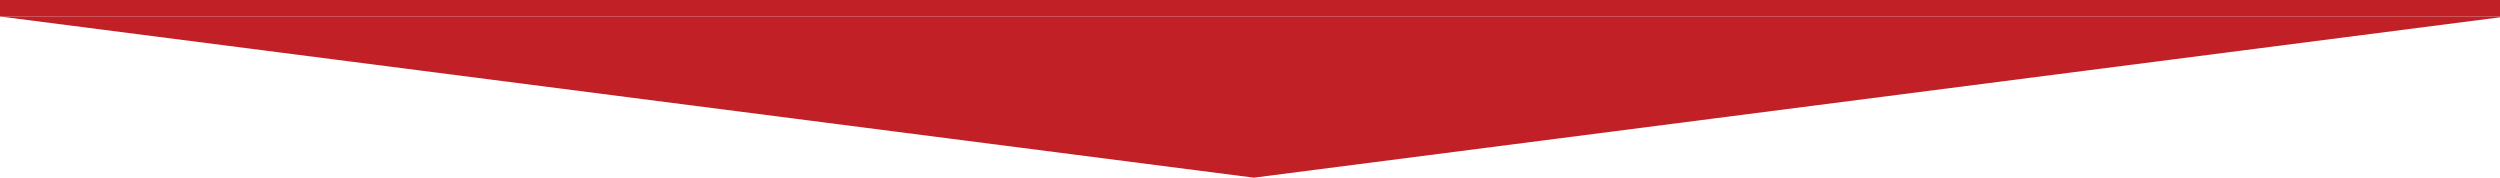
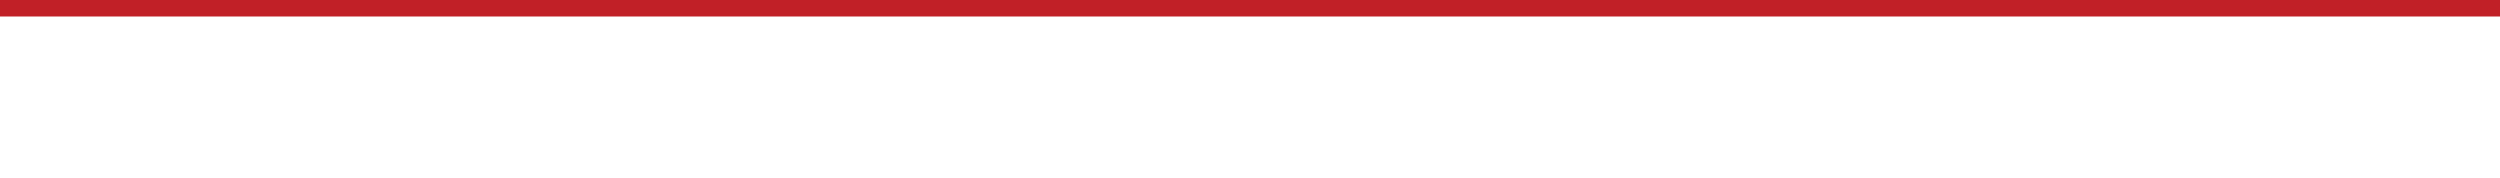
<svg xmlns="http://www.w3.org/2000/svg" version="1.1" id="レイヤー_1" x="0px" y="0px" viewBox="0 0 197 14" style="enable-background:new 0 0 197 14;" xml:space="preserve">
  <style type="text/css">
	.st0{fill:#C12027;}
</style>
-   <path class="st0" d="M0,1.3h98.8h98.7L98.8,14L0,1.3z" />
  <rect x="-1.4" y="-7.1" class="st0" width="203.5" height="8.4" />
</svg>